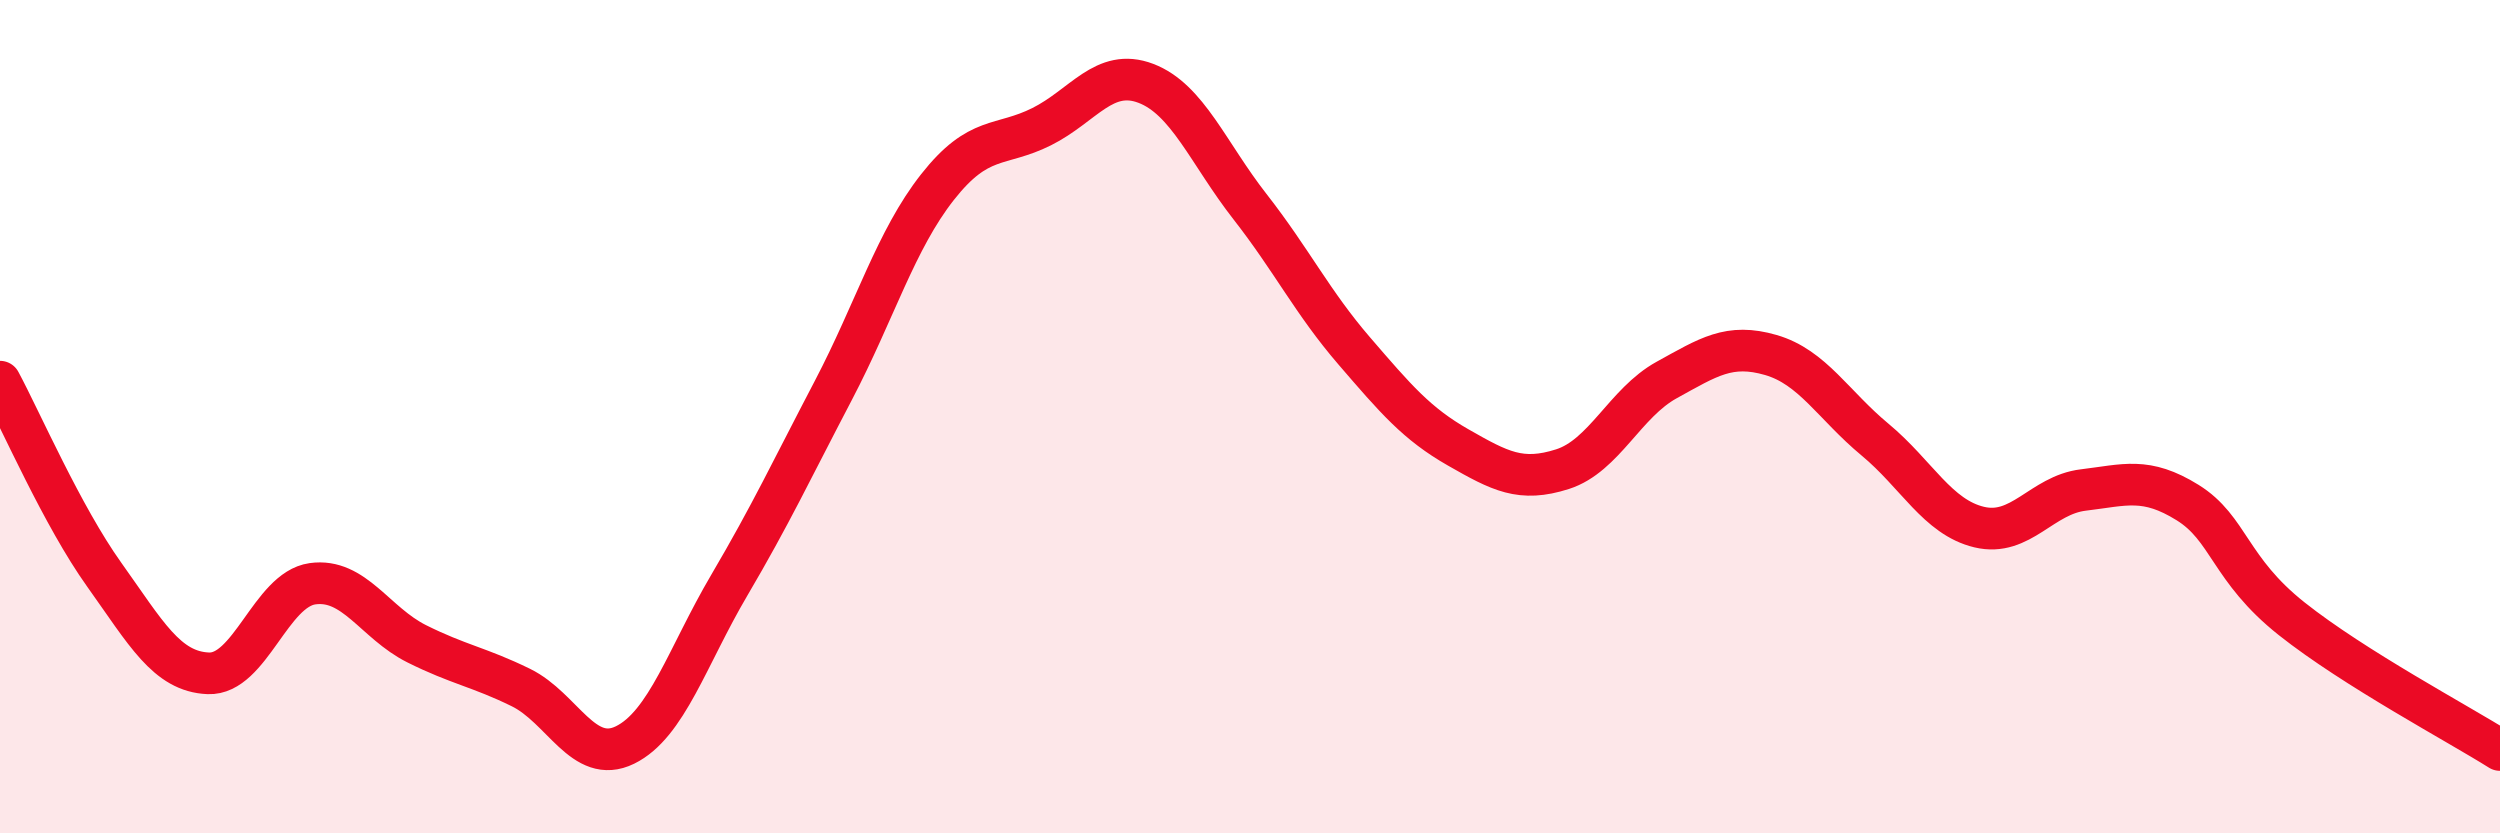
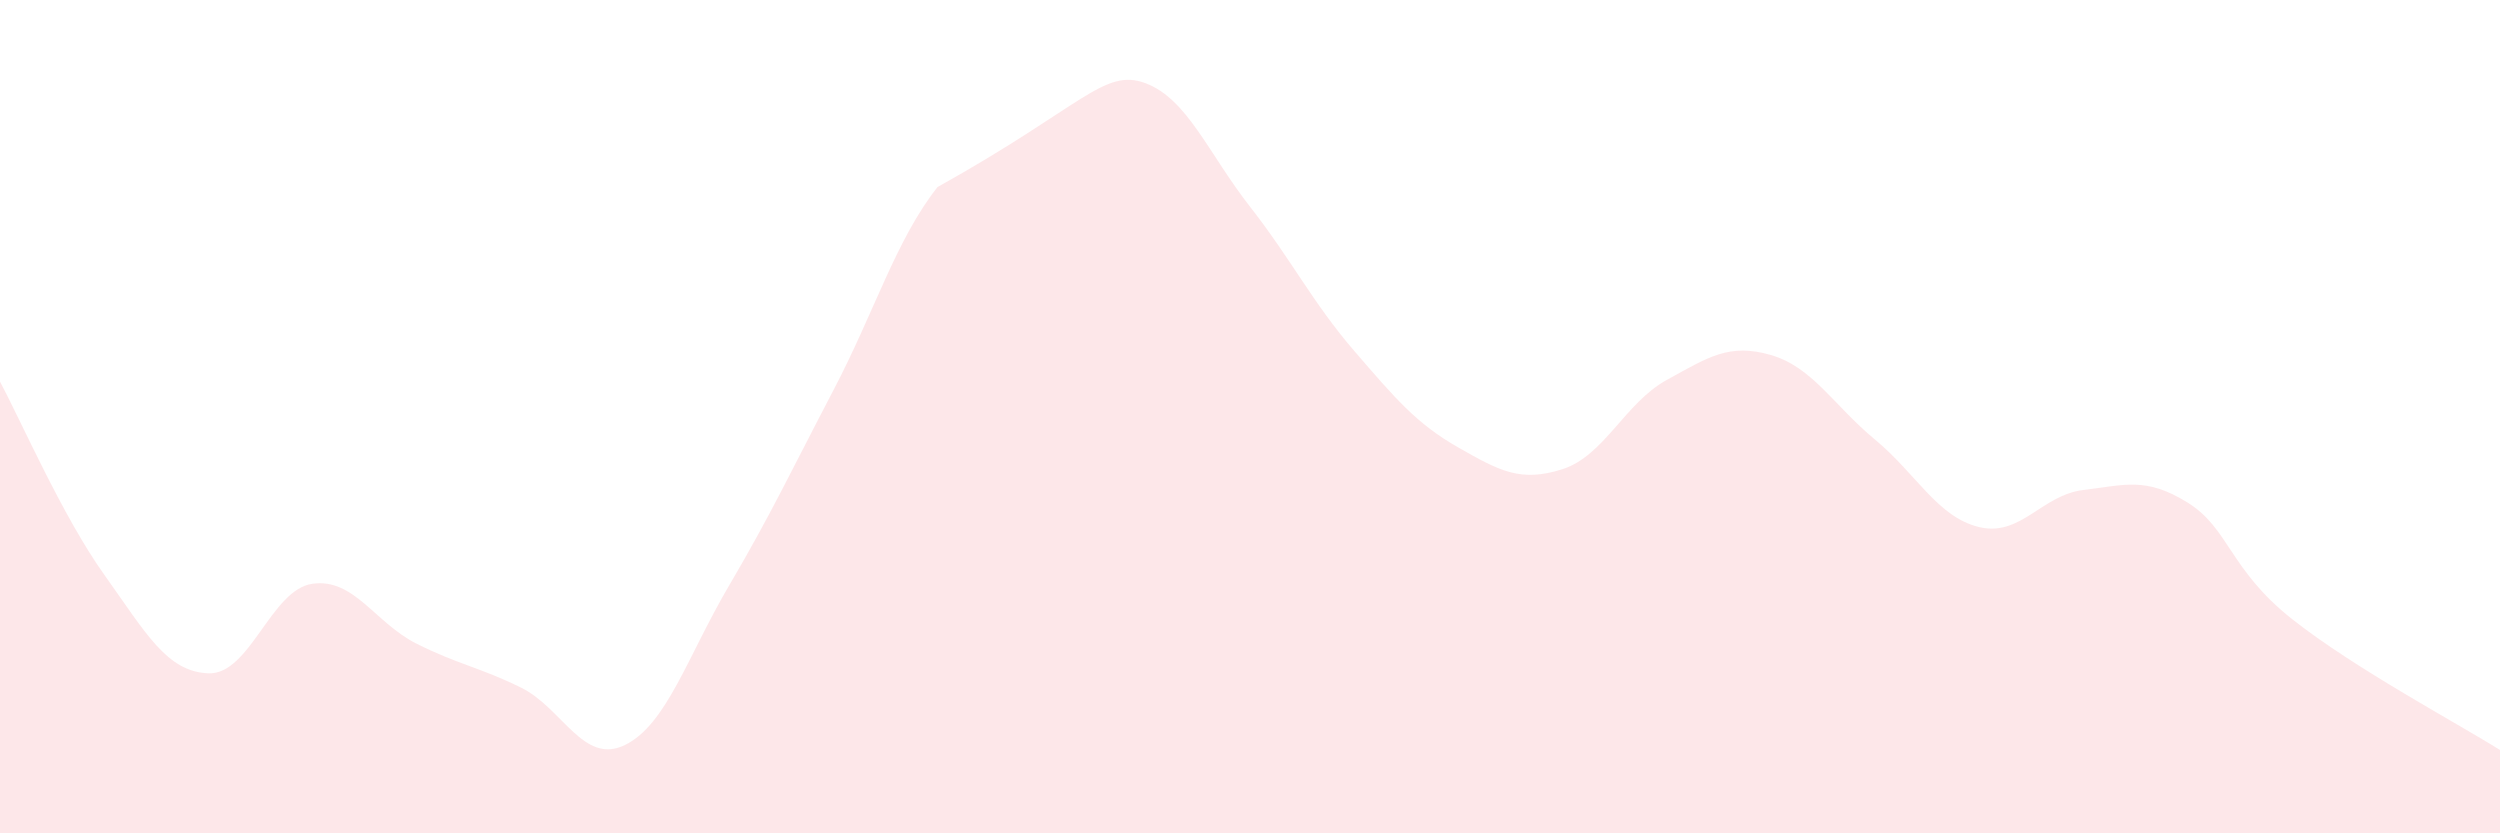
<svg xmlns="http://www.w3.org/2000/svg" width="60" height="20" viewBox="0 0 60 20">
-   <path d="M 0,9.16 C 0.5,10.09 1.5,12.39 2.5,13.79 C 3.5,15.19 4,16.12 5,16.16 C 6,16.2 6.5,14.15 7.5,14.01 C 8.5,13.87 9,14.95 10,15.45 C 11,15.95 11.5,16.01 12.5,16.5 C 13.5,16.99 14,18.37 15,17.88 C 16,17.39 16.5,15.75 17.5,14.05 C 18.5,12.35 19,11.28 20,9.37 C 21,7.46 21.5,5.76 22.5,4.49 C 23.5,3.22 24,3.54 25,3.04 C 26,2.54 26.5,1.62 27.5,2 C 28.5,2.38 29,3.68 30,4.96 C 31,6.24 31.5,7.26 32.5,8.42 C 33.5,9.58 34,10.17 35,10.74 C 36,11.31 36.5,11.58 37.5,11.26 C 38.5,10.94 39,9.67 40,9.12 C 41,8.57 41.5,8.23 42.5,8.52 C 43.5,8.81 44,9.72 45,10.55 C 46,11.38 46.5,12.41 47.5,12.65 C 48.5,12.89 49,11.88 50,11.76 C 51,11.64 51.5,11.44 52.5,12.06 C 53.5,12.68 53.5,13.66 55,14.85 C 56.5,16.04 59,17.37 60,18L60 20L0 20Z" fill="#EB0A25" opacity="0.1" stroke-linecap="round" stroke-linejoin="round" />
-   <path d="M 0,9.16 C 0.5,10.09 1.5,12.39 2.5,13.79 C 3.5,15.19 4,16.12 5,16.16 C 6,16.2 6.5,14.15 7.5,14.01 C 8.5,13.87 9,14.95 10,15.45 C 11,15.95 11.5,16.01 12.5,16.5 C 13.5,16.99 14,18.37 15,17.88 C 16,17.39 16.5,15.75 17.5,14.05 C 18.5,12.35 19,11.28 20,9.37 C 21,7.46 21.5,5.76 22.5,4.49 C 23.5,3.22 24,3.54 25,3.04 C 26,2.54 26.5,1.62 27.5,2 C 28.5,2.38 29,3.68 30,4.96 C 31,6.24 31.5,7.26 32.5,8.42 C 33.5,9.58 34,10.17 35,10.74 C 36,11.31 36.5,11.58 37.5,11.26 C 38.5,10.94 39,9.67 40,9.12 C 41,8.57 41.5,8.23 42.5,8.52 C 43.5,8.81 44,9.72 45,10.55 C 46,11.38 46.5,12.41 47.5,12.65 C 48.5,12.89 49,11.88 50,11.76 C 51,11.64 51.5,11.44 52.5,12.06 C 53.5,12.68 53.5,13.66 55,14.85 C 56.5,16.04 59,17.37 60,18" stroke="#EB0A25" stroke-width="1" fill="none" stroke-linecap="round" stroke-linejoin="round" />
+   <path d="M 0,9.16 C 0.5,10.09 1.5,12.39 2.5,13.79 C 3.5,15.19 4,16.12 5,16.16 C 6,16.2 6.5,14.15 7.5,14.01 C 8.5,13.87 9,14.95 10,15.45 C 11,15.95 11.5,16.01 12.5,16.5 C 13.5,16.99 14,18.37 15,17.88 C 16,17.39 16.5,15.75 17.5,14.05 C 18.5,12.35 19,11.28 20,9.37 C 21,7.46 21.5,5.76 22.5,4.49 C 26,2.54 26.5,1.62 27.5,2 C 28.5,2.38 29,3.68 30,4.96 C 31,6.24 31.5,7.26 32.5,8.42 C 33.5,9.58 34,10.17 35,10.74 C 36,11.31 36.5,11.58 37.5,11.26 C 38.5,10.94 39,9.67 40,9.12 C 41,8.57 41.5,8.23 42.5,8.52 C 43.5,8.81 44,9.72 45,10.55 C 46,11.38 46.5,12.41 47.5,12.65 C 48.5,12.89 49,11.88 50,11.76 C 51,11.64 51.5,11.44 52.5,12.06 C 53.5,12.68 53.5,13.66 55,14.85 C 56.5,16.04 59,17.37 60,18L60 20L0 20Z" fill="#EB0A25" opacity="0.1" stroke-linecap="round" stroke-linejoin="round" />
</svg>